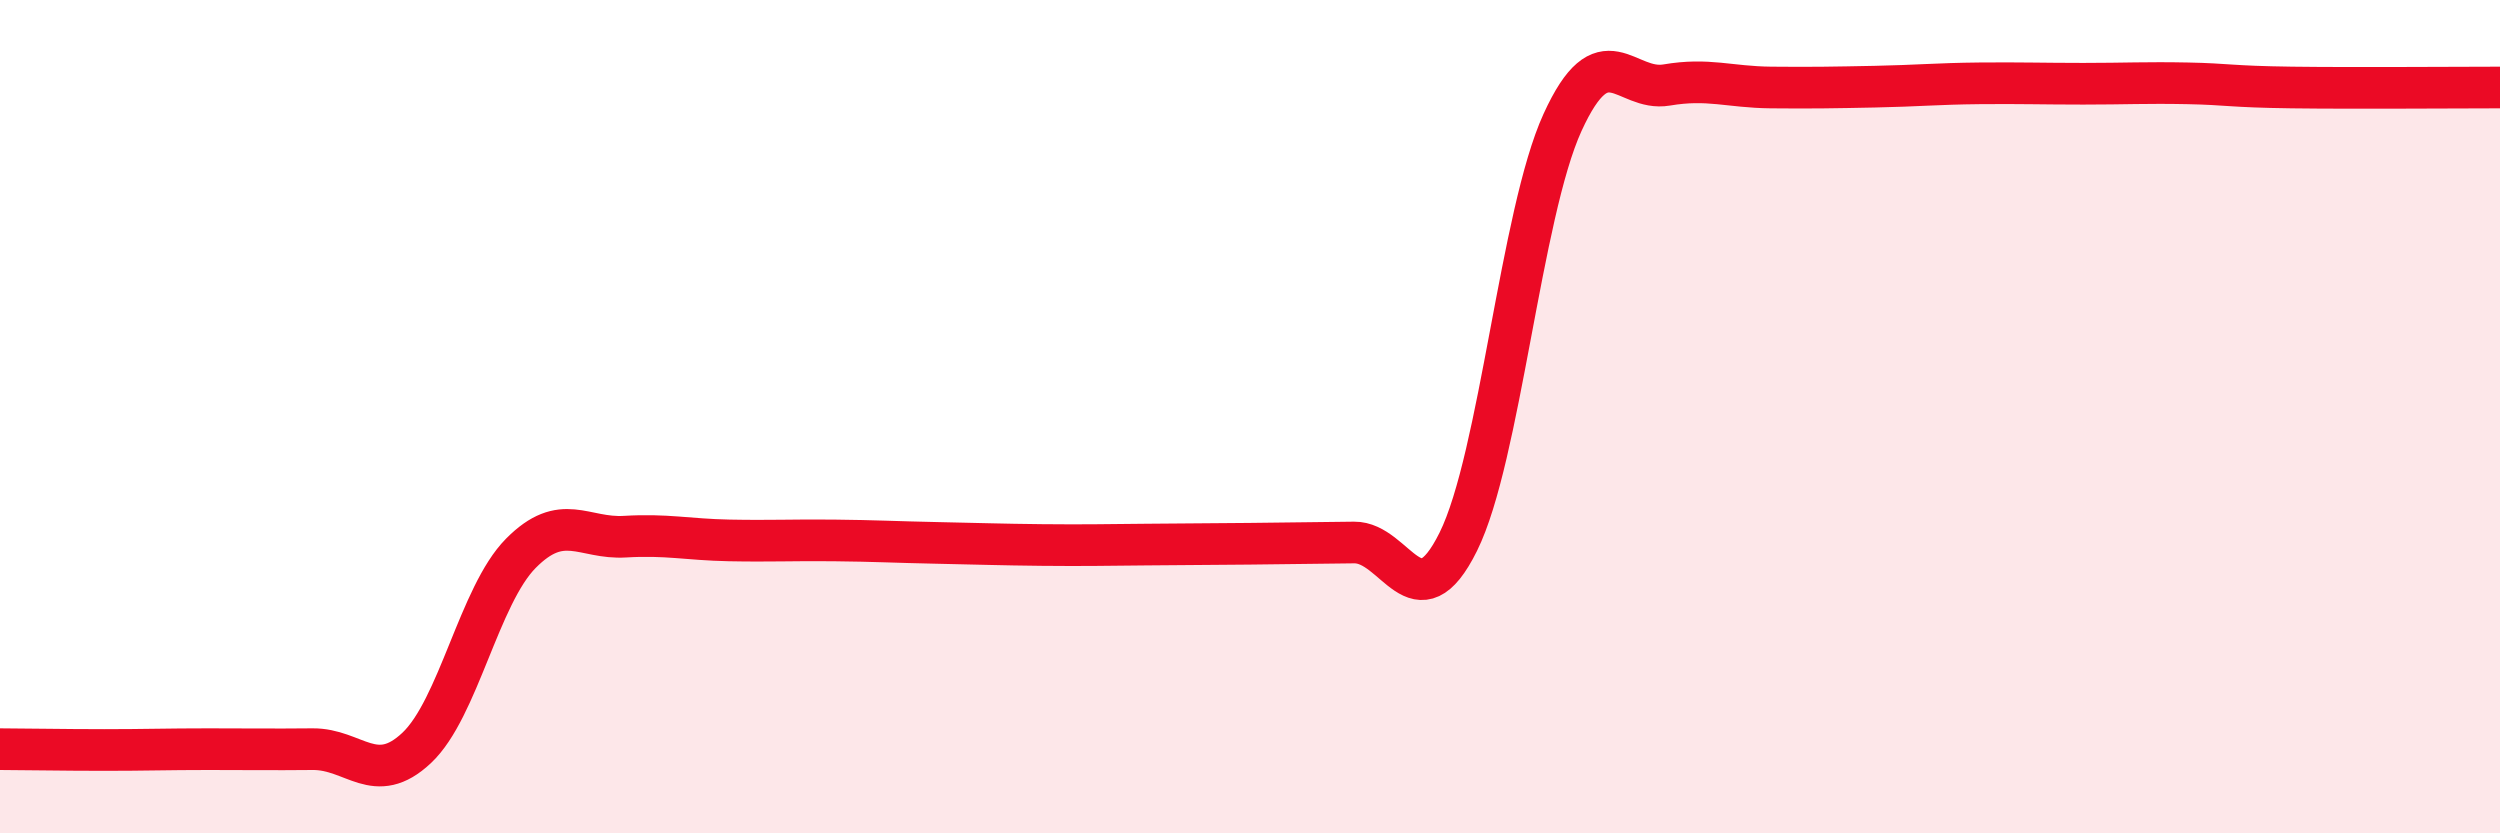
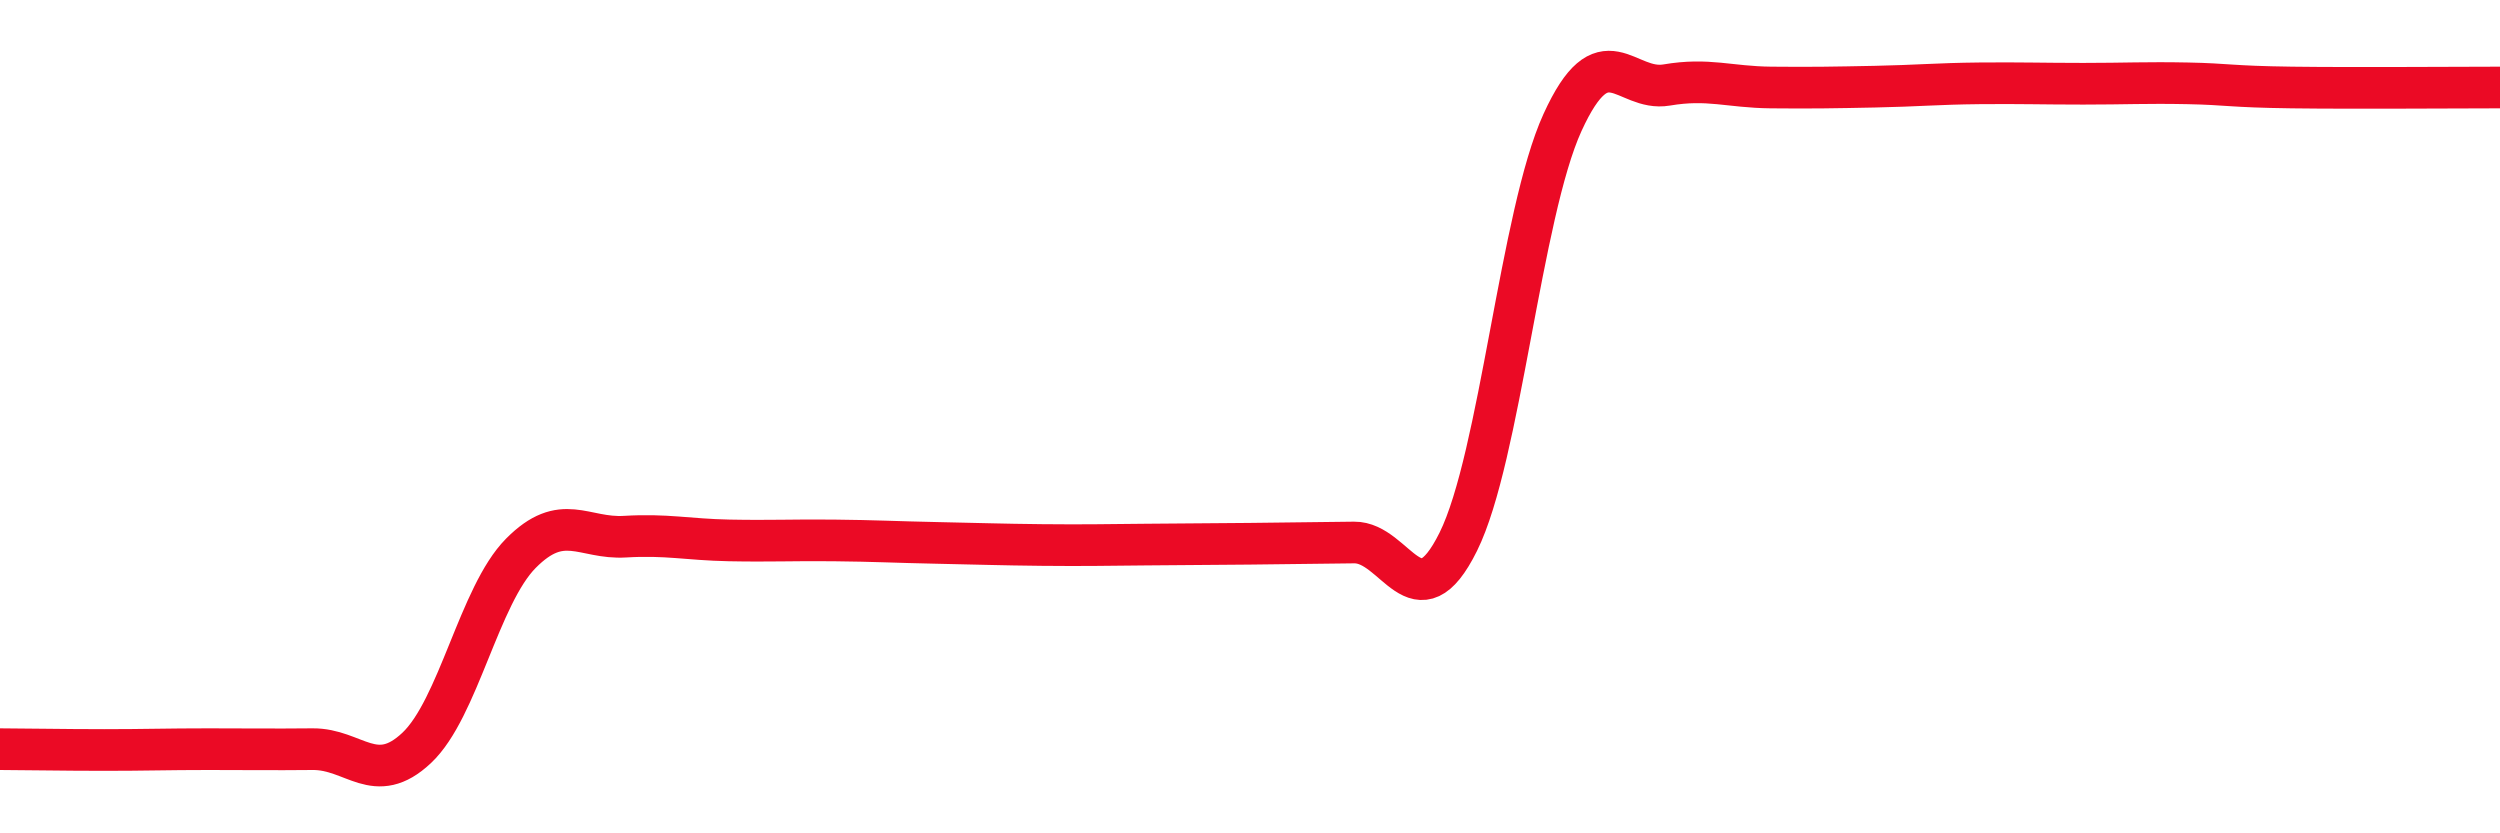
<svg xmlns="http://www.w3.org/2000/svg" width="60" height="20" viewBox="0 0 60 20">
-   <path d="M 0,17.98 C 0.5,17.98 1.5,18 2.5,18 C 3.5,18 4,17.98 5,17.98 C 6,17.98 6.5,17.99 7.5,17.98 C 8.5,17.97 9,18.89 10,17.95 C 11,17.01 11.5,14.29 12.5,13.28 C 13.5,12.27 14,12.94 15,12.88 C 16,12.82 16.5,12.95 17.5,12.97 C 18.5,12.99 19,12.96 20,12.97 C 21,12.98 21.5,13.01 22.5,13.03 C 23.5,13.05 24,13.07 25,13.08 C 26,13.09 26.5,13.08 27.5,13.07 C 28.5,13.06 29,13.06 30,13.05 C 31,13.04 31.5,13.03 32.5,13.02 C 33.5,13.01 34,15.02 35,13 C 36,10.98 36.5,5.13 37.5,2.94 C 38.5,0.75 39,2.21 40,2.04 C 41,1.87 41.5,2.09 42.5,2.1 C 43.5,2.11 44,2.1 45,2.08 C 46,2.06 46.5,2.01 47.5,2 C 48.5,1.99 49,2.01 50,2.01 C 51,2.01 51.5,1.98 52.5,2 C 53.5,2.02 53.5,2.08 55,2.1 C 56.5,2.12 59,2.1 60,2.1L60 20L0 20Z" fill="#EB0A25" opacity="0.1" stroke-linecap="round" stroke-linejoin="round" />
  <path d="M 0,17.98 C 0.5,17.98 1.5,18 2.5,18 C 3.5,18 4,17.98 5,17.98 C 6,17.98 6.5,17.99 7.5,17.98 C 8.5,17.97 9,18.89 10,17.95 C 11,17.01 11.5,14.29 12.5,13.28 C 13.5,12.27 14,12.94 15,12.88 C 16,12.82 16.5,12.95 17.5,12.97 C 18.5,12.99 19,12.96 20,12.97 C 21,12.98 21.5,13.01 22.5,13.03 C 23.5,13.05 24,13.07 25,13.08 C 26,13.09 26.5,13.08 27.5,13.07 C 28.5,13.06 29,13.06 30,13.05 C 31,13.04 31.5,13.03 32.5,13.02 C 33.5,13.01 34,15.02 35,13 C 36,10.98 36.5,5.13 37.5,2.94 C 38.5,0.75 39,2.21 40,2.04 C 41,1.87 41.5,2.09 42.5,2.1 C 43.5,2.11 44,2.1 45,2.08 C 46,2.06 46.5,2.01 47.5,2 C 48.5,1.99 49,2.01 50,2.01 C 51,2.01 51.5,1.98 52.5,2 C 53.5,2.02 53.5,2.08 55,2.1 C 56.5,2.12 59,2.1 60,2.1" stroke="#EB0A25" stroke-width="1" fill="none" stroke-linecap="round" stroke-linejoin="round" />
</svg>